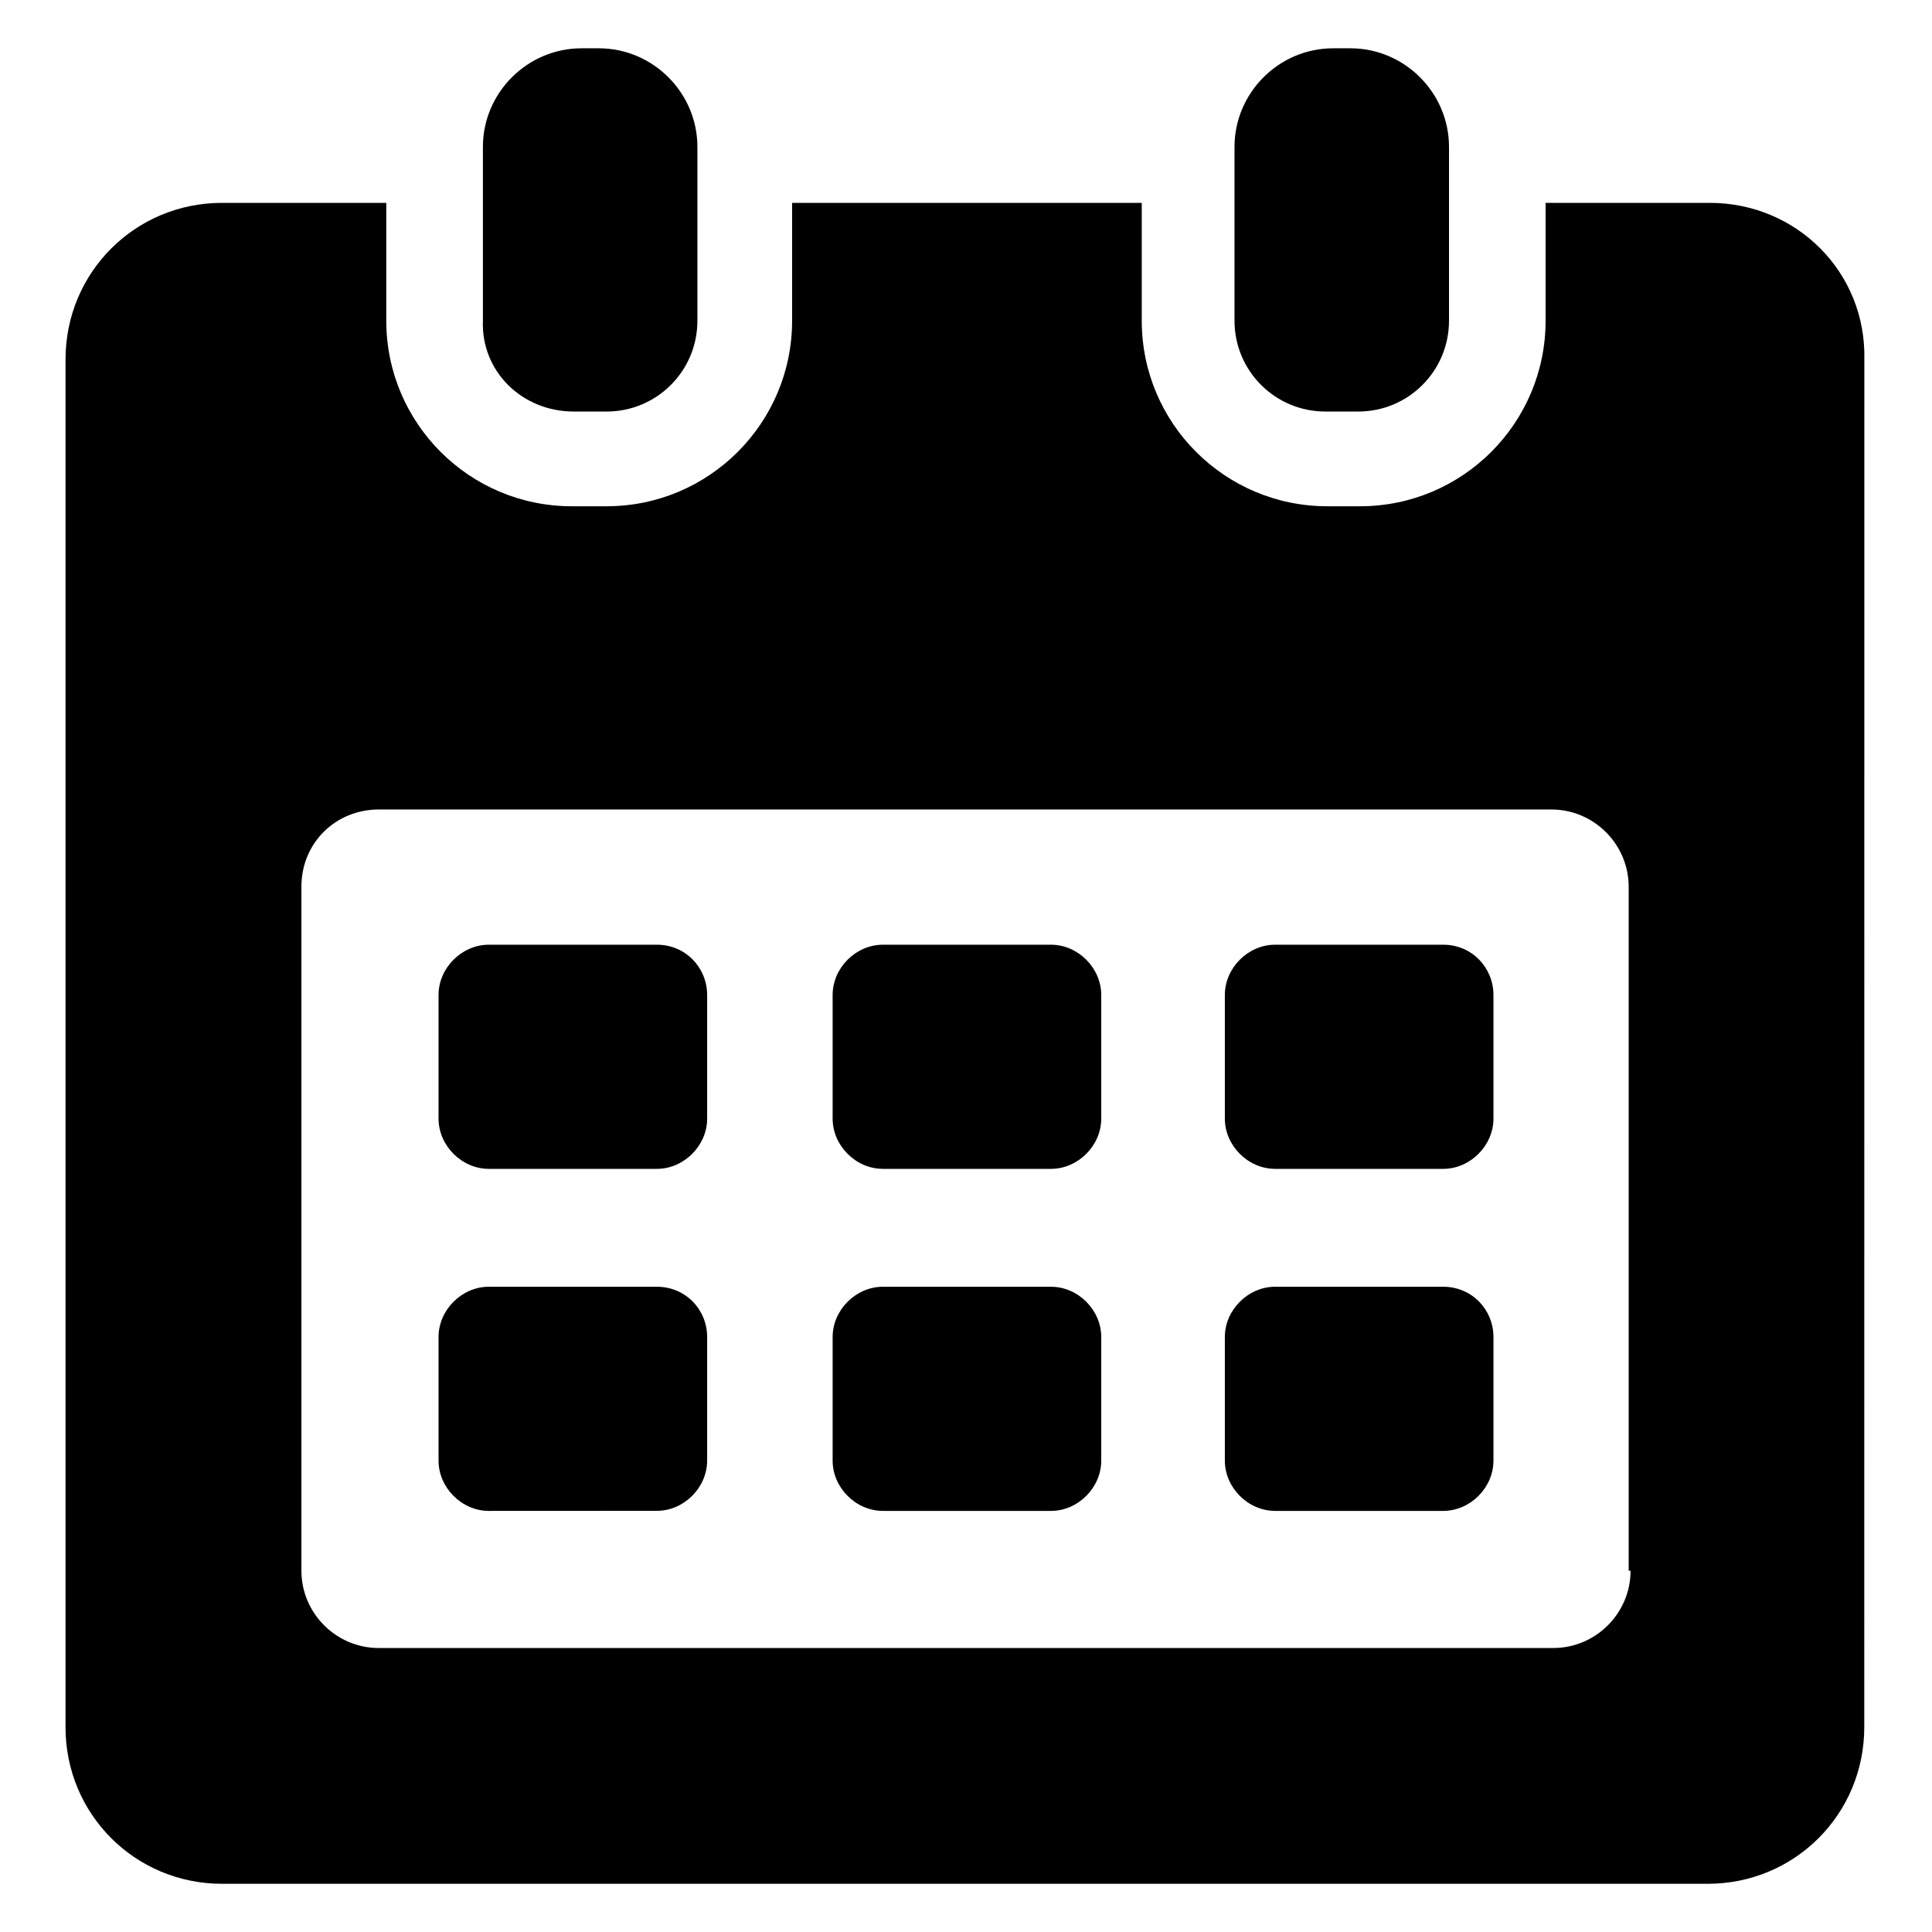
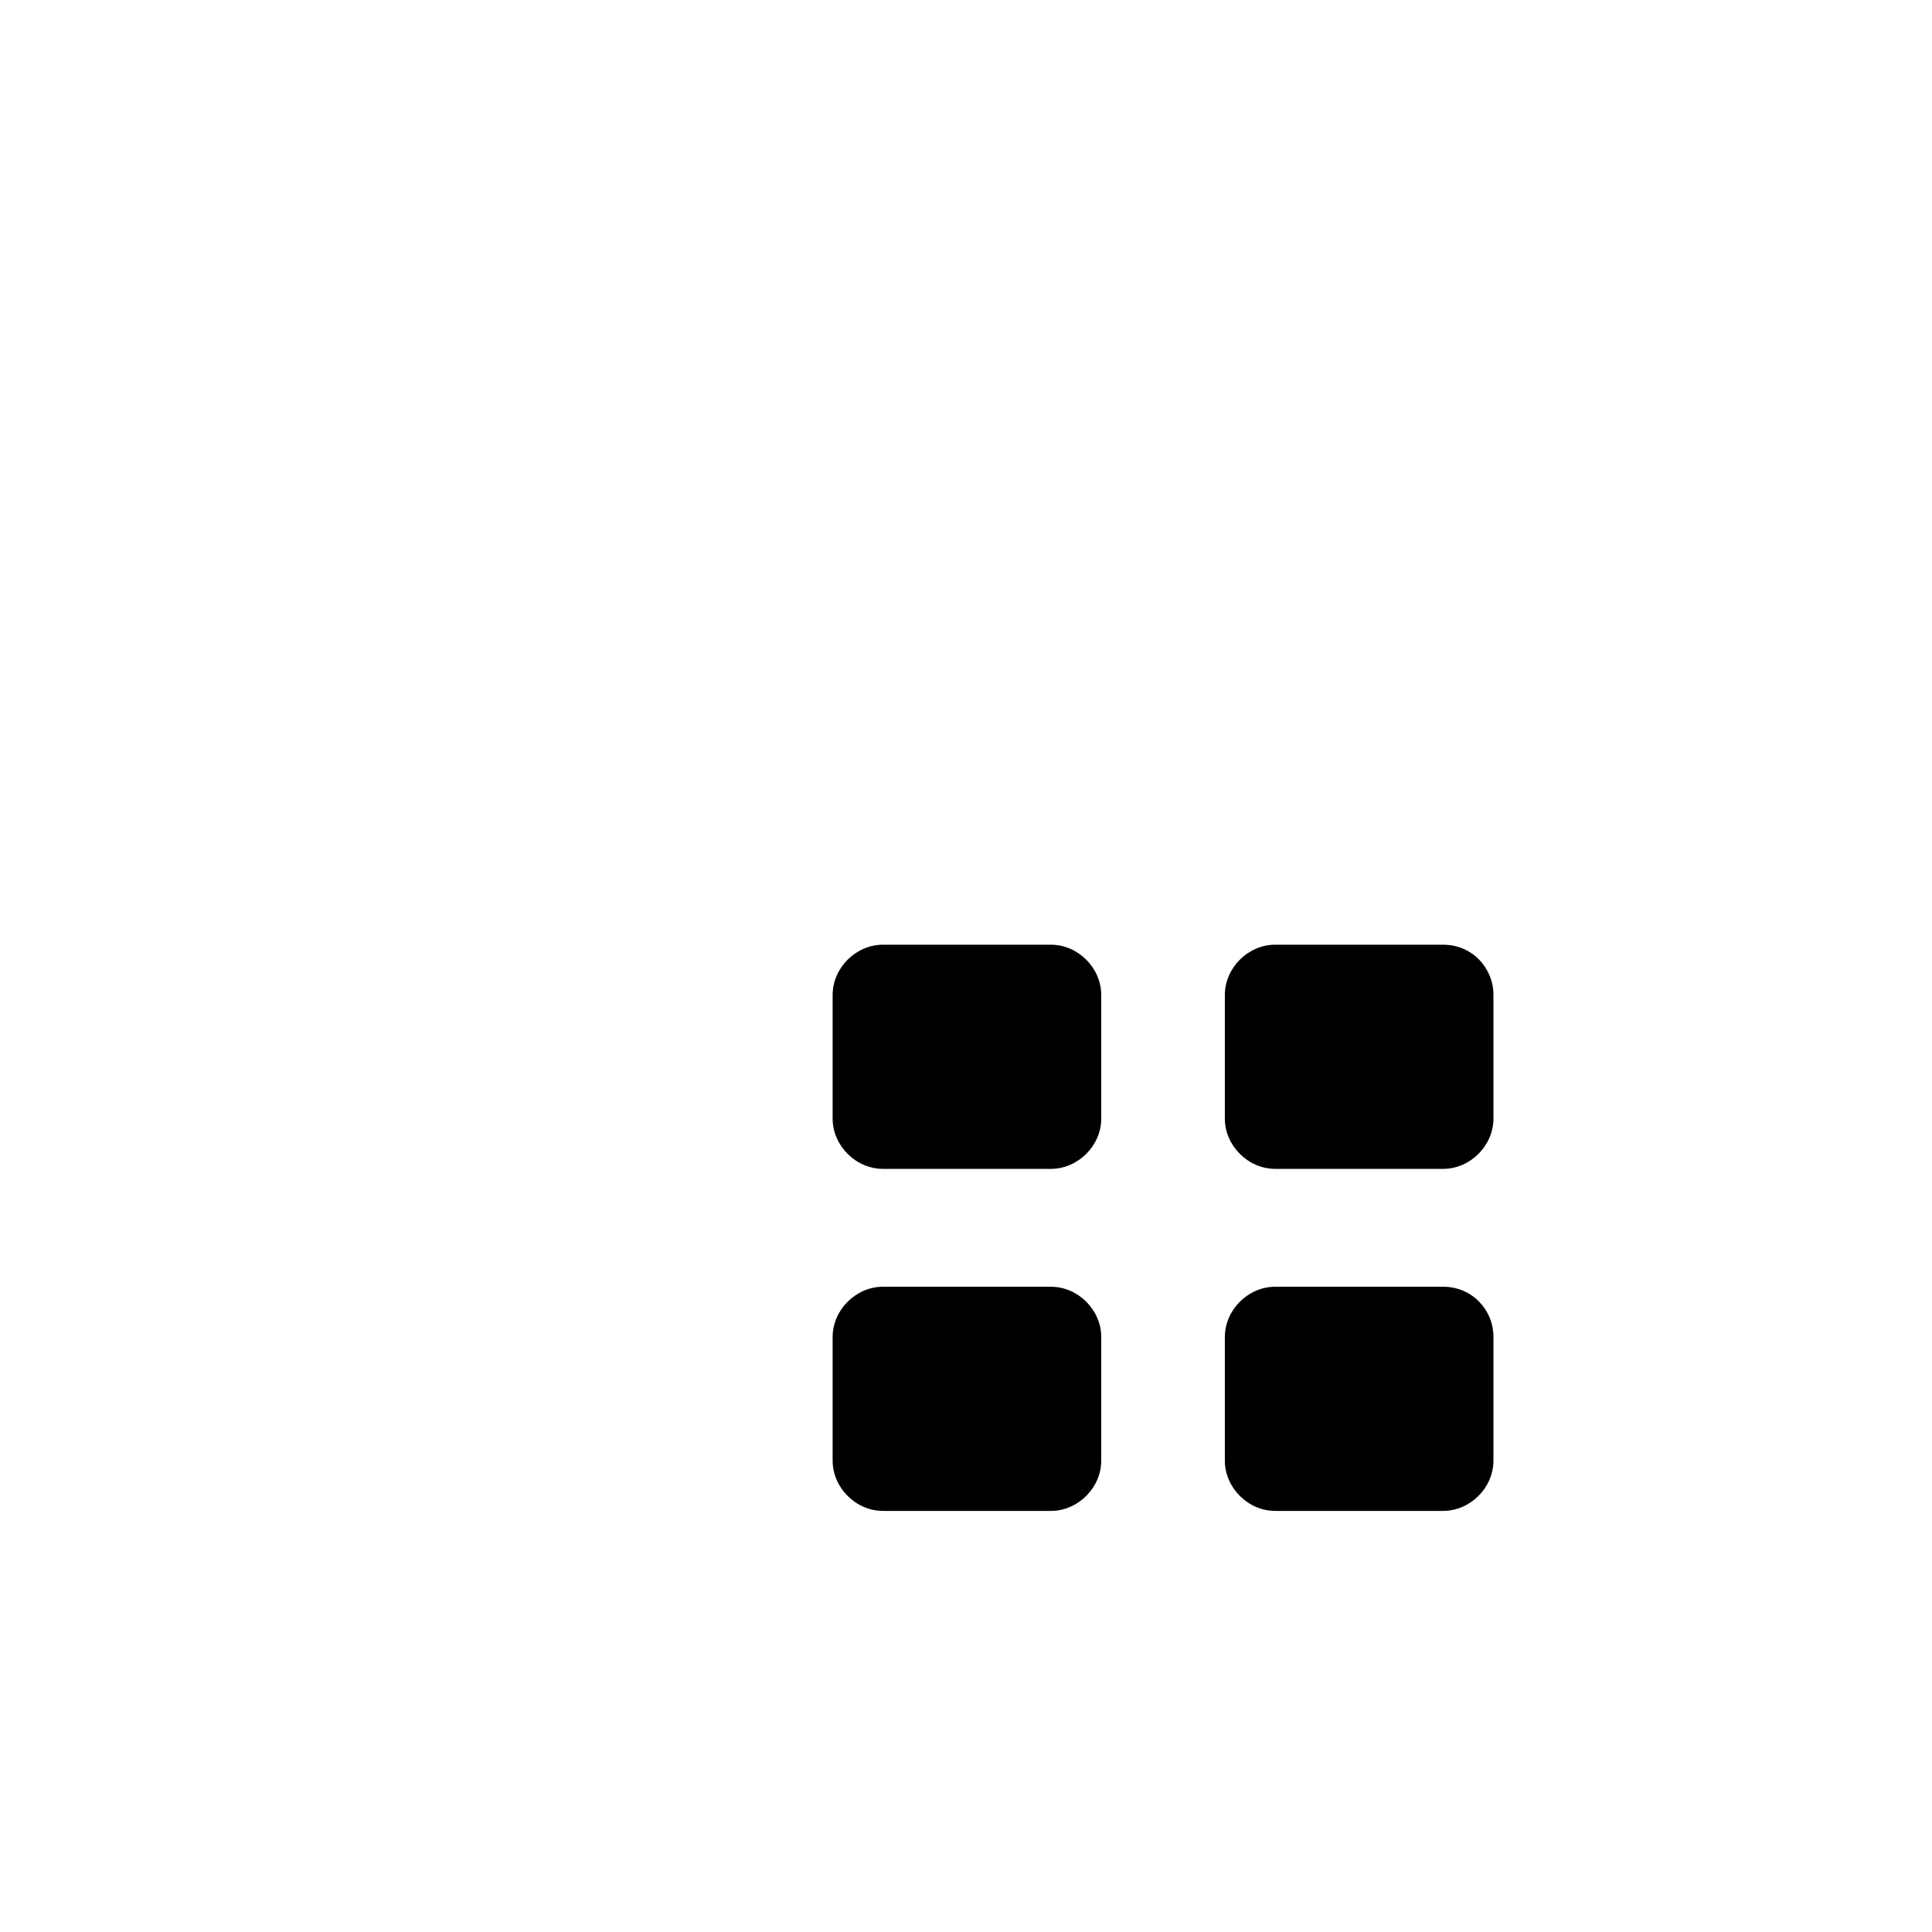
<svg xmlns="http://www.w3.org/2000/svg" width="100pt" height="100pt" version="1.1" viewBox="0 0 100 100">
  <g>
-     <path d="m88.5 10.5h-8.5v6.102c0 5.301-4.301 9.602-9.602 9.602h-1.699c-5.301 0-9.602-4.301-9.602-9.602v-6.102h-18.098v6.102c0 5.301-4.301 9.602-9.602 9.602h-1.801c-5.301 0-9.602-4.301-9.602-9.602v-6.102h-8.5c-4.5 0-8.102 3.602-8.102 8.102v70.801c0 4.5 3.602 8.102 8.102 8.102h76.898c4.5 0 8.102-3.602 8.102-8.102l0.004-70.801c0.102-4.5-3.5-8.102-8-8.102zm-4.102 70.801c0 2.199-1.801 4-4 4h-60.797c-2.199 0-4-1.801-4-4v-35.402c0-2.301 1.801-4 4-4h60.699c2.199 0 4 1.801 4 4v35.402z" />
-     <path d="m29.699 21.301h1.699c2.602 0 4.699-2.102 4.699-4.699v-9c0-2.801-2.301-5.102-5.102-5.102h-0.898c-2.801 0-5.102 2.301-5.102 5.102v9c-0.098 2.598 2.004 4.699 4.703 4.699z" />
-     <path d="m68.602 21.301h1.699c2.602 0 4.699-2.102 4.699-4.699v-9c0-2.801-2.301-5.102-5.102-5.102h-0.898c-2.801 0-5.102 2.301-5.102 5.102v9c0 2.598 2.102 4.699 4.703 4.699z" />
-     <path d="m34 48.898h-8.699c-1.398 0-2.602 1.199-2.602 2.602v6.398c0 1.398 1.199 2.602 2.602 2.602h8.699c1.398 0 2.602-1.199 2.602-2.602v-6.398c0-1.398-1.102-2.602-2.602-2.602z" />
    <path d="m54.398 48.898h-8.699c-1.398 0-2.602 1.199-2.602 2.602v6.398c0 1.398 1.199 2.602 2.602 2.602h8.699c1.398 0 2.602-1.199 2.602-2.602v-6.398c0-1.398-1.199-2.602-2.602-2.602z" />
    <path d="m74.699 48.898h-8.699c-1.398 0-2.602 1.199-2.602 2.602v6.398c0 1.398 1.199 2.602 2.602 2.602h8.699c1.398 0 2.602-1.199 2.602-2.602v-6.398c0-1.398-1.102-2.602-2.602-2.602z" />
-     <path d="m34 66.602h-8.699c-1.398 0-2.602 1.199-2.602 2.602v6.398c0 1.398 1.199 2.602 2.602 2.602l8.699-0.004c1.398 0 2.602-1.199 2.602-2.602v-6.398c0-1.398-1.102-2.598-2.602-2.598z" />
    <path d="m54.398 66.602h-8.699c-1.398 0-2.602 1.199-2.602 2.602v6.398c0 1.398 1.199 2.602 2.602 2.602h8.699c1.398 0 2.602-1.199 2.602-2.602v-6.398c0-1.402-1.199-2.602-2.602-2.602z" />
    <path d="m74.699 66.602h-8.699c-1.398 0-2.602 1.199-2.602 2.602v6.398c0 1.398 1.199 2.602 2.602 2.602h8.699c1.398 0 2.602-1.199 2.602-2.602v-6.398c0-1.402-1.102-2.602-2.602-2.602z" />
  </g>
</svg>